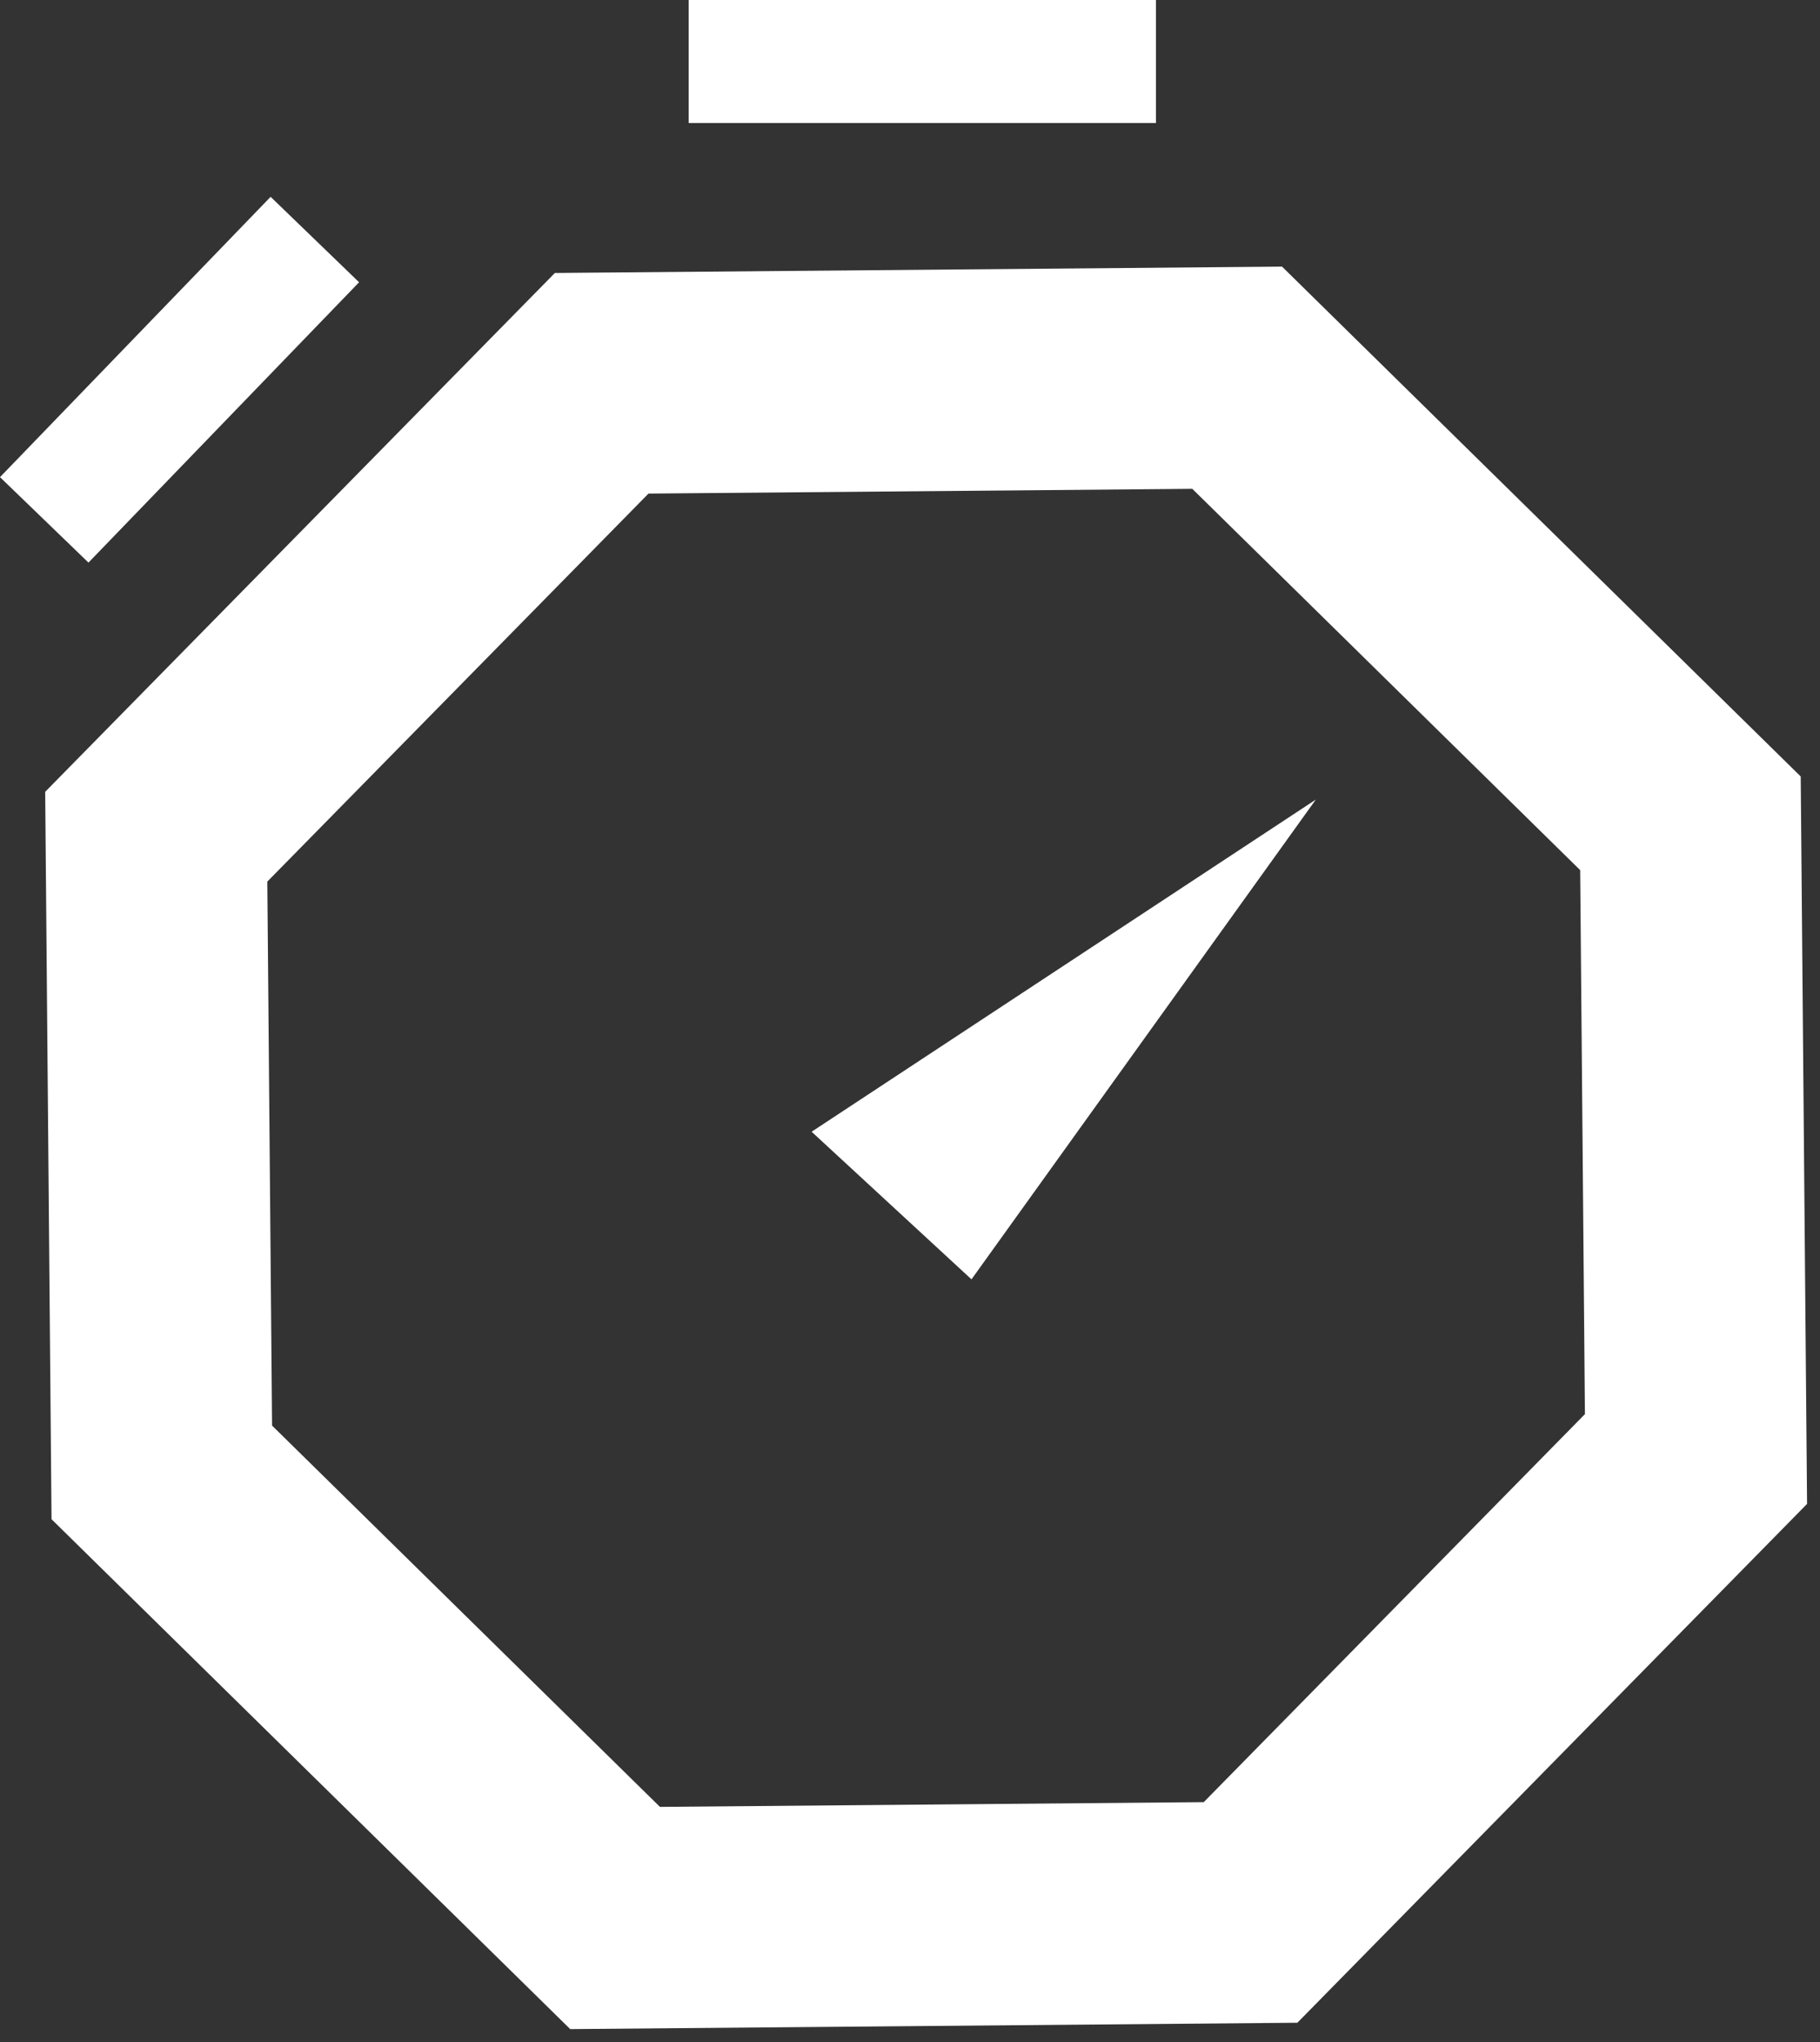
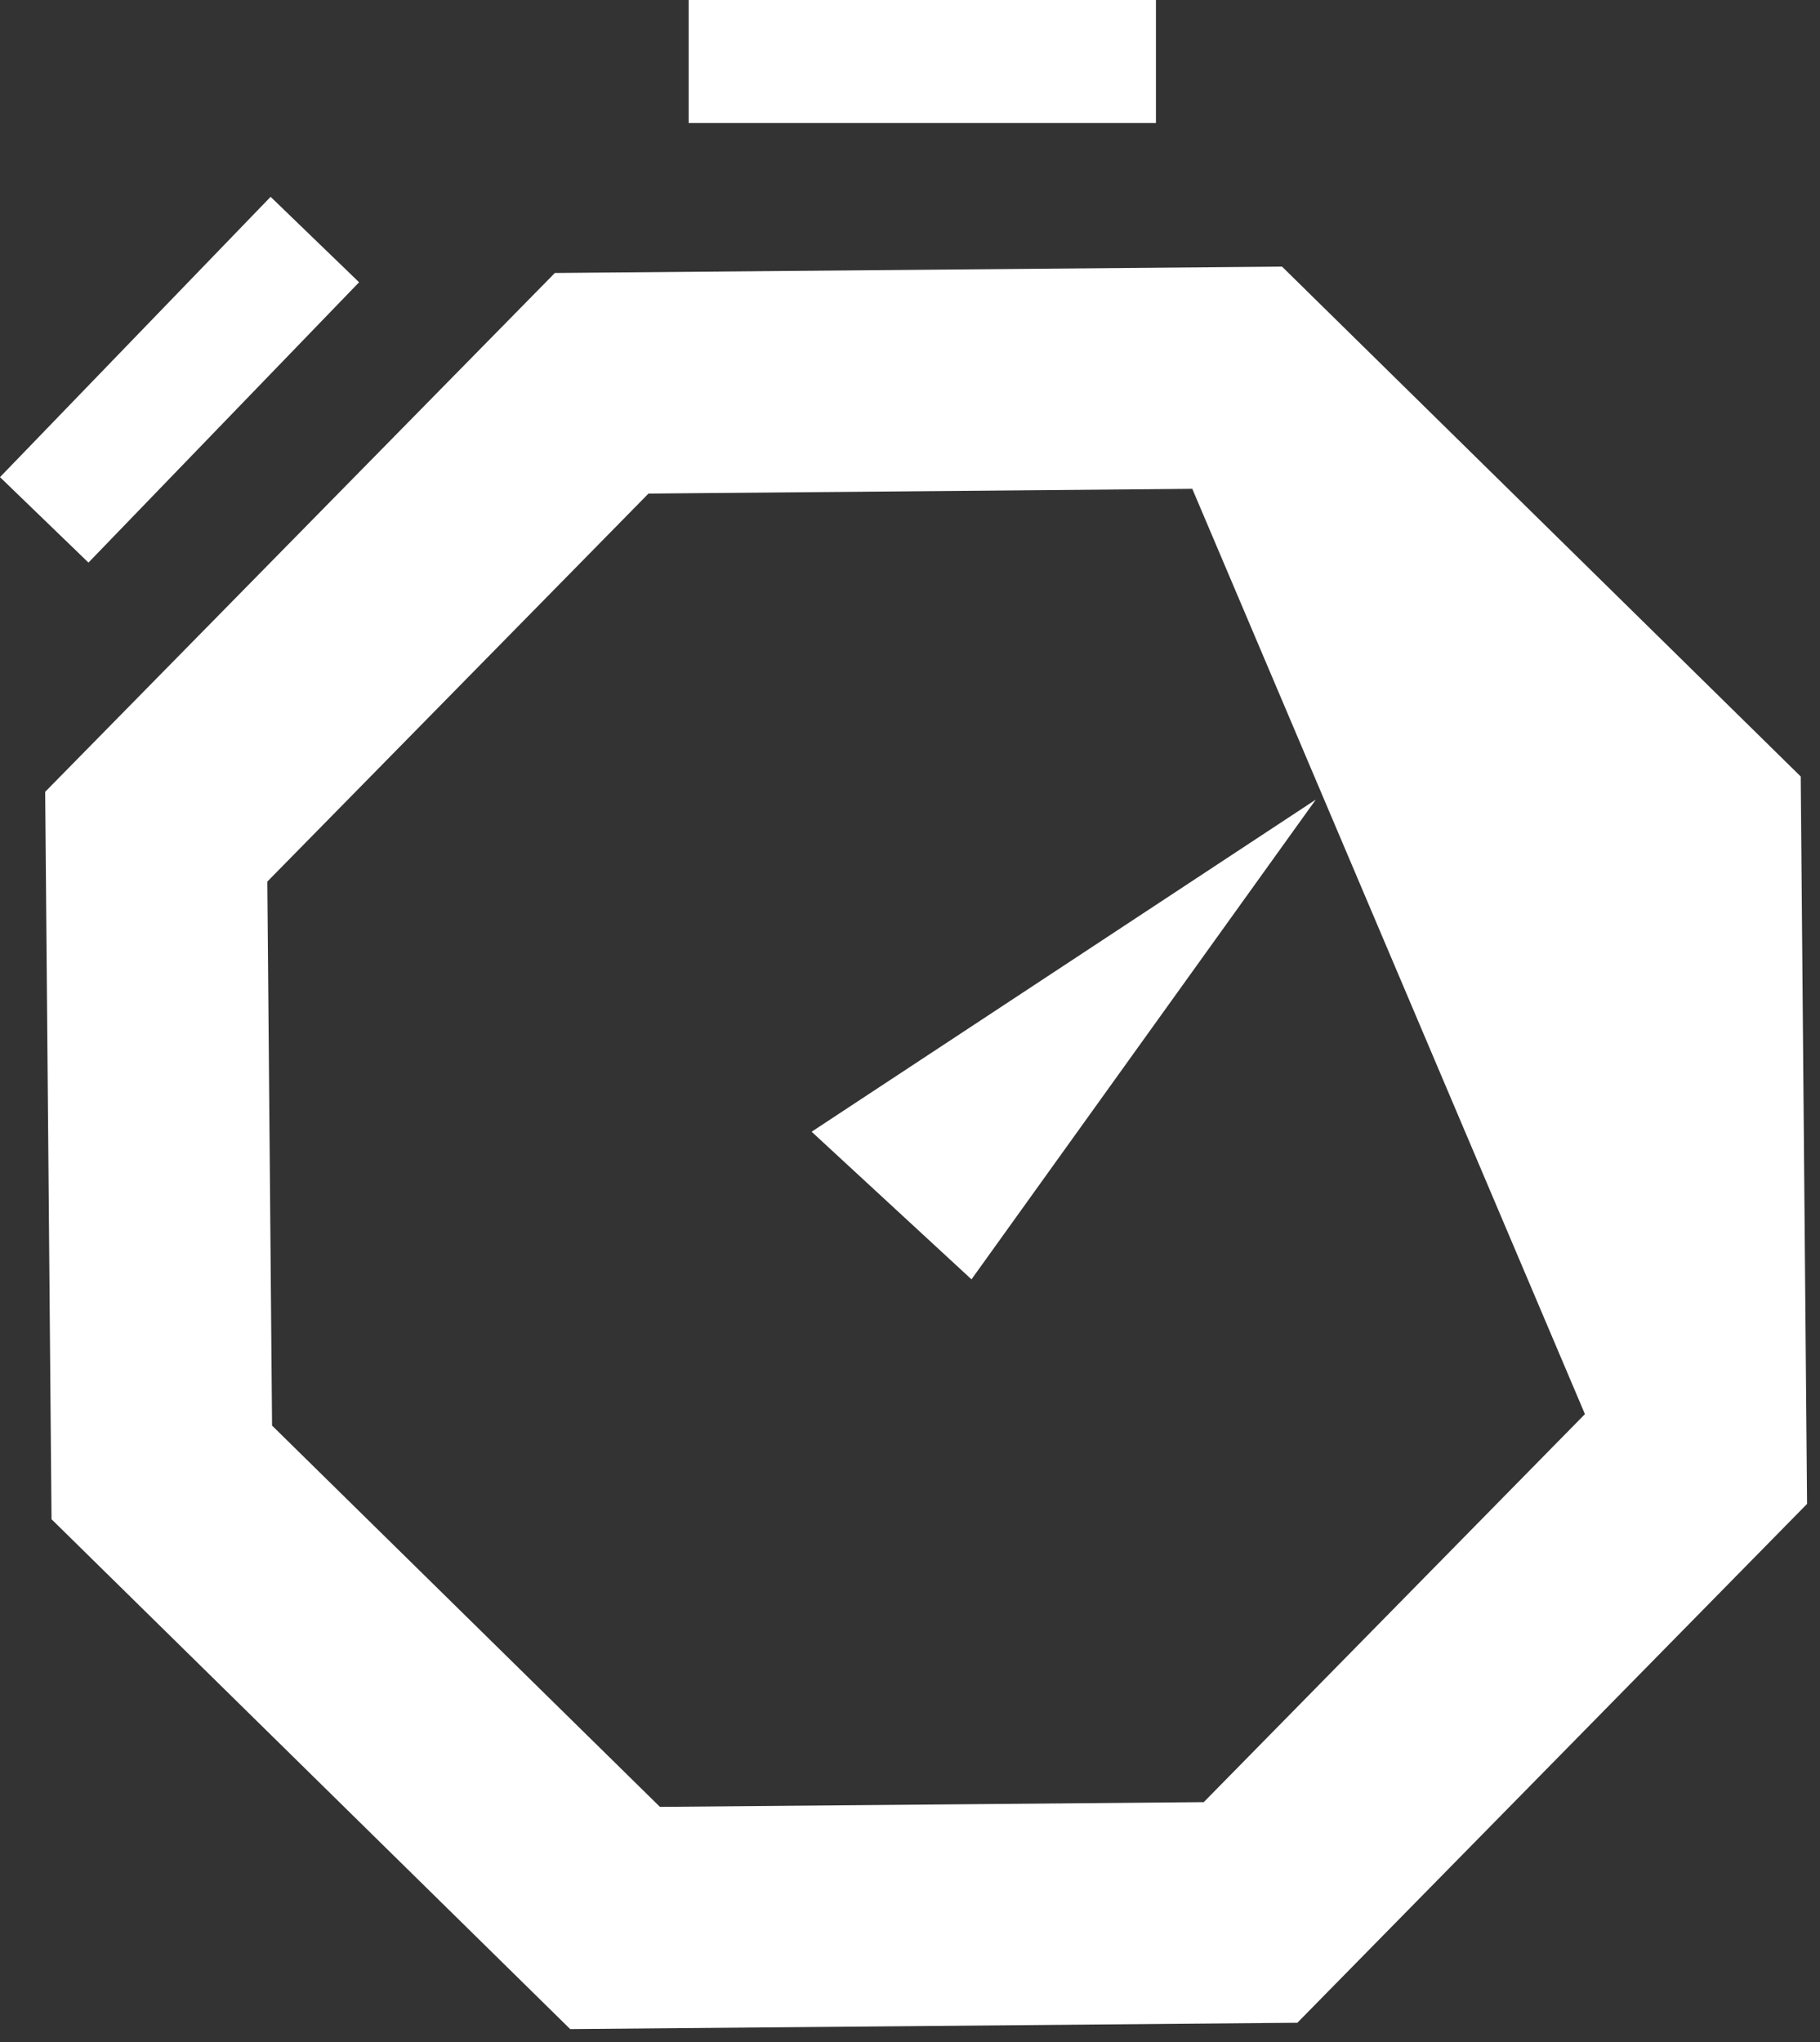
<svg xmlns="http://www.w3.org/2000/svg" width="74" height="83" viewBox="0 0 74 83" fill="none">
  <rect x="0" y="0" width="74" height="83" fill="#333333" stroke="none" />
-   <path fill-rule="evenodd" clip-rule="evenodd" d="M28 5V0H47V5H28ZM0 19.394L3.597 22.867L14.6 11.473L11.003 8L0 19.394ZM10.869 35.833L26.367 20.062L48.478 19.869L64.249 35.367L64.442 57.478L48.944 73.249L26.833 73.442L11.062 57.944L10.869 35.833ZM22.561 11.095L52.127 10.837L73.216 31.561L73.474 61.127L52.75 82.216L23.184 82.474L2.095 61.75L1.837 32.184L22.561 11.095ZM39.5 52L53.5 32.5L33 46L39.5 52Z" fill="white" />
+   <path fill-rule="evenodd" clip-rule="evenodd" d="M28 5V0H47V5H28ZM0 19.394L3.597 22.867L14.6 11.473L11.003 8L0 19.394ZM10.869 35.833L26.367 20.062L48.478 19.869L64.442 57.478L48.944 73.249L26.833 73.442L11.062 57.944L10.869 35.833ZM22.561 11.095L52.127 10.837L73.216 31.561L73.474 61.127L52.75 82.216L23.184 82.474L2.095 61.75L1.837 32.184L22.561 11.095ZM39.5 52L53.5 32.5L33 46L39.5 52Z" fill="white" />
</svg>